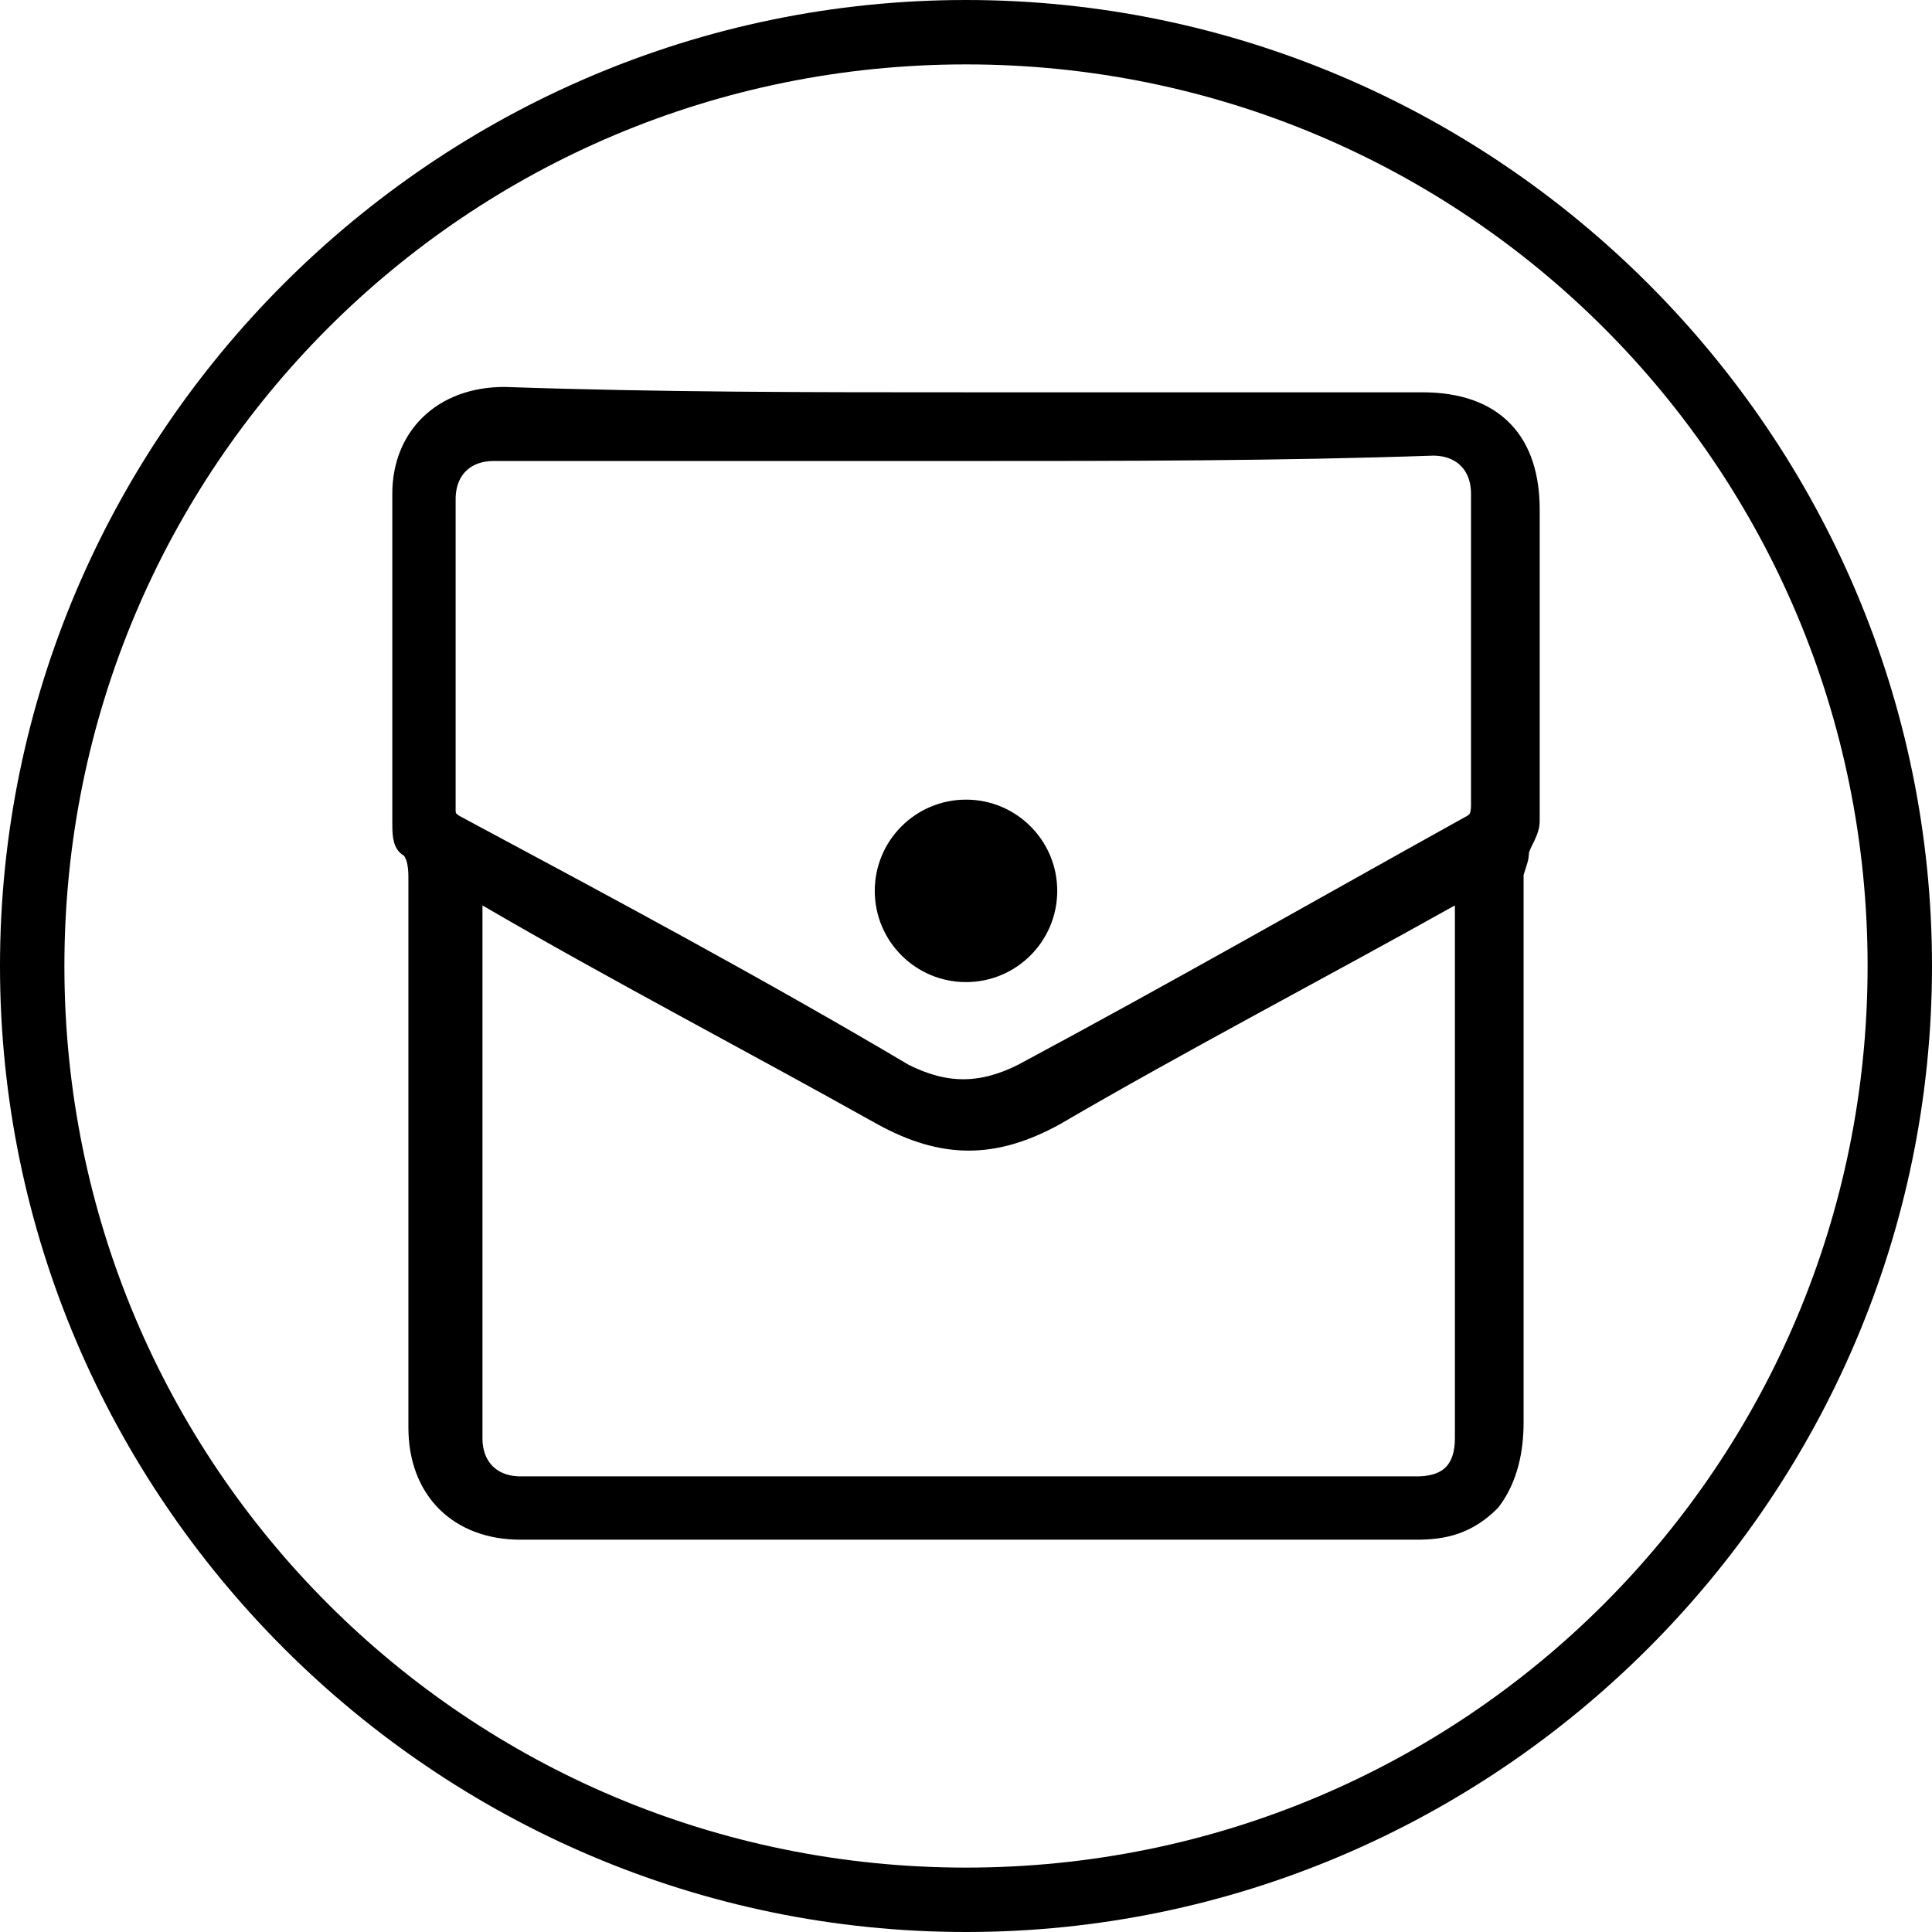
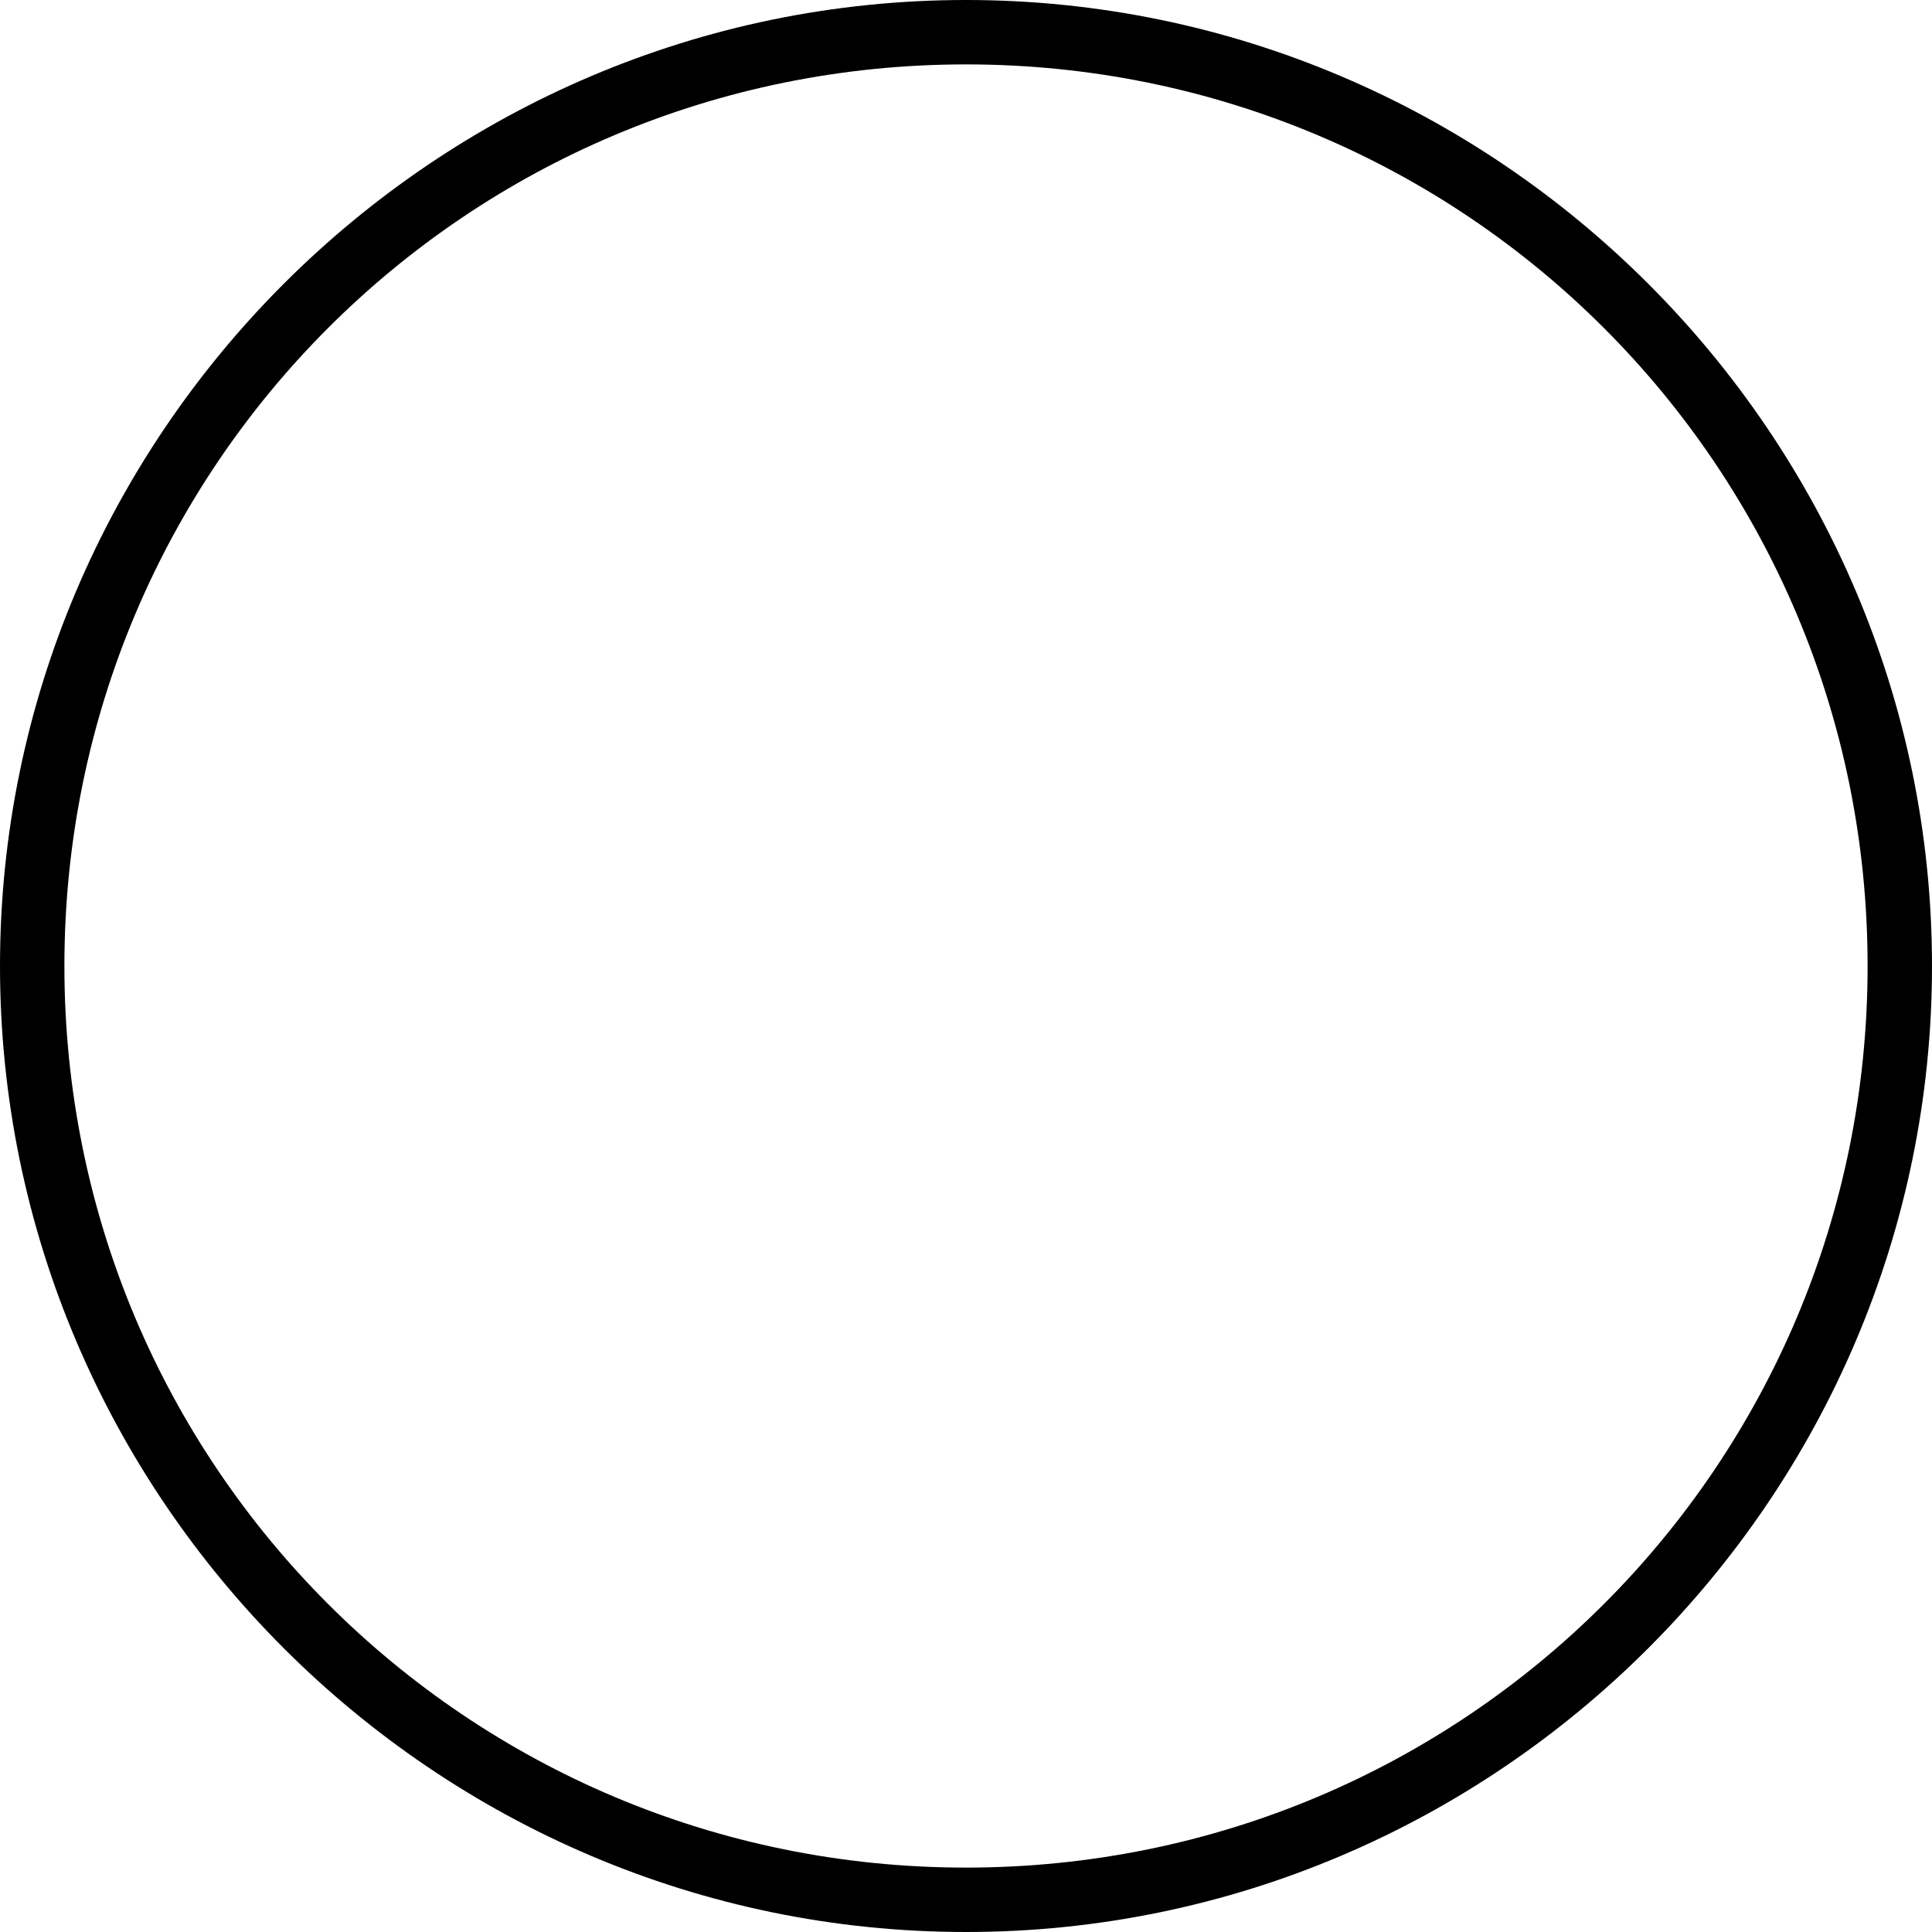
<svg xmlns="http://www.w3.org/2000/svg" xml:space="preserve" style="enable-background:new 0 0 36 36;" viewBox="0 0 36 36" height="36px" width="36px" y="0px" x="0px" id="Layer_1" version="1.1">
  <style type="text/css">
	.st0{stroke:#000000;stroke-width:0.58;stroke-miterlimit:10;}
</style>
  <g>
    <path d="M18,36C8.1,36,0,27.9,0,18C0,8.1,8.1,0,18,0c9.9,0,18,8.1,18,18C36,27.9,27.9,36,18,36z M18,1.2C8.7,1.2,1.2,8.7,1.2,18   S8.7,34.8,18,34.8S34.8,27.3,34.8,18S27.3,1.2,18,1.2z" />
  </g>
  <g>
-     <path d="M18,7.6c2.8,0,5.7,0,8.5,0c1.3,0,1.9,0.7,1.9,1.9c0,1.9,0,3.9,0,5.8c0,0.2-0.2,0.4-0.2,0.6   c0,0.1-0.1,0.3-0.1,0.4c0,3.4,0,6.8,0,10.2c0,0.5-0.1,1-0.4,1.4c-0.4,0.4-0.8,0.5-1.3,0.5c-5.6,0-11.1,0-16.7,0   c-1.1,0-1.8-0.7-1.8-1.8c0-3.4,0-6.8,0-10.2c0-0.2,0-0.5-0.2-0.7c-0.1,0-0.1-0.2-0.1-0.4c0-2,0-4.1,0-6.1c0-1,0.7-1.7,1.8-1.7   C12.3,7.6,15.1,7.6,18,7.6z M18,8.3c-2.9,0-5.8,0-8.8,0c-0.6,0-1,0.4-1,1c0,1.9,0,3.9,0,5.8c0,0.2,0.1,0.3,0.3,0.4   c2.8,1.5,5.6,3,8.3,4.6c0.8,0.4,1.5,0.4,2.3,0c2.8-1.5,5.6-3.1,8.3-4.6c0.2-0.1,0.3-0.2,0.3-0.5c0-1.9,0-3.8,0-5.8c0-0.6-0.4-1-1-1   C23.8,8.3,20.9,8.3,18,8.3z M27.4,16.4c-0.2,0.1-0.3,0.2-0.4,0.2c-2.5,1.4-5,2.7-7.4,4.1c-1.1,0.6-2,0.6-3.1,0   c-2.5-1.4-5-2.7-7.4-4.1c-0.1-0.1-0.2-0.1-0.4-0.2c0,0.1,0,0.2,0,0.3c0,3.4,0,6.7,0,10.1c0,0.6,0.4,1,1,1c5.6,0,11.1,0,16.7,0   c0.7,0,1-0.4,1-1c0-3.2,0-6.3,0-9.5C27.4,16.9,27.4,16.7,27.4,16.4z" class="st0" />
-     <circle r="1.7" cy="16.6" cx="18" />
-   </g>
+     </g>
</svg>